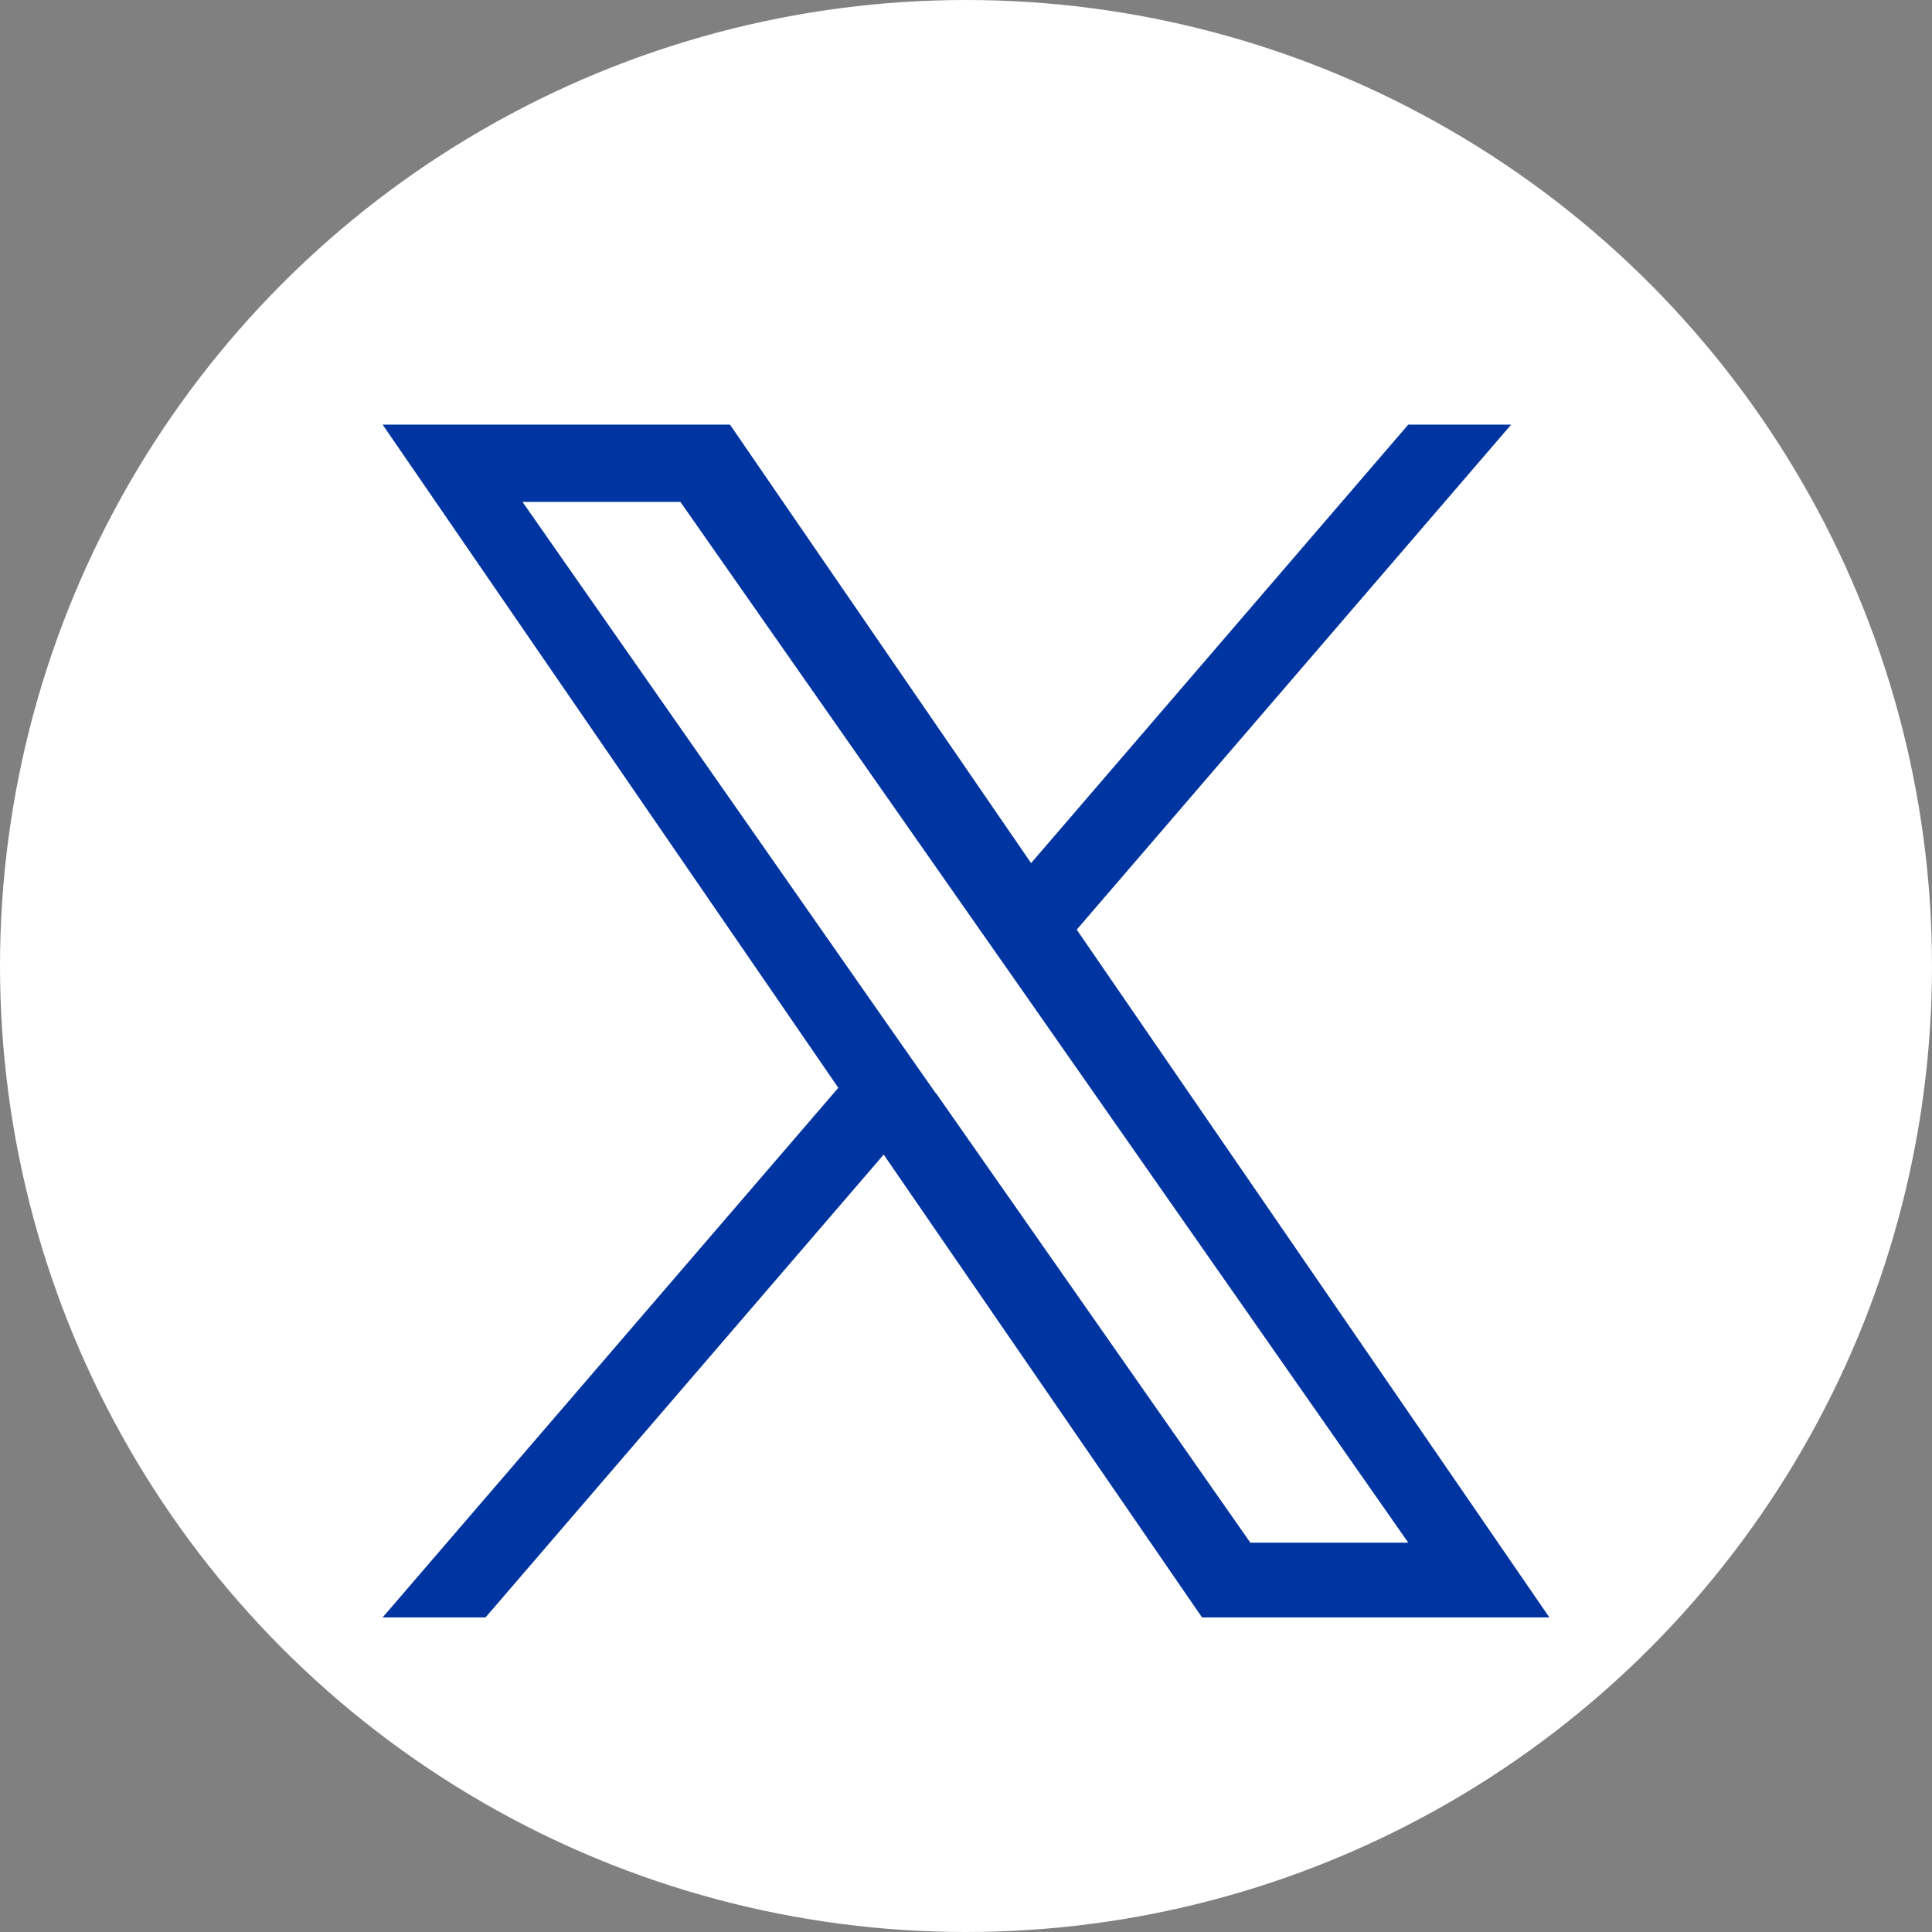
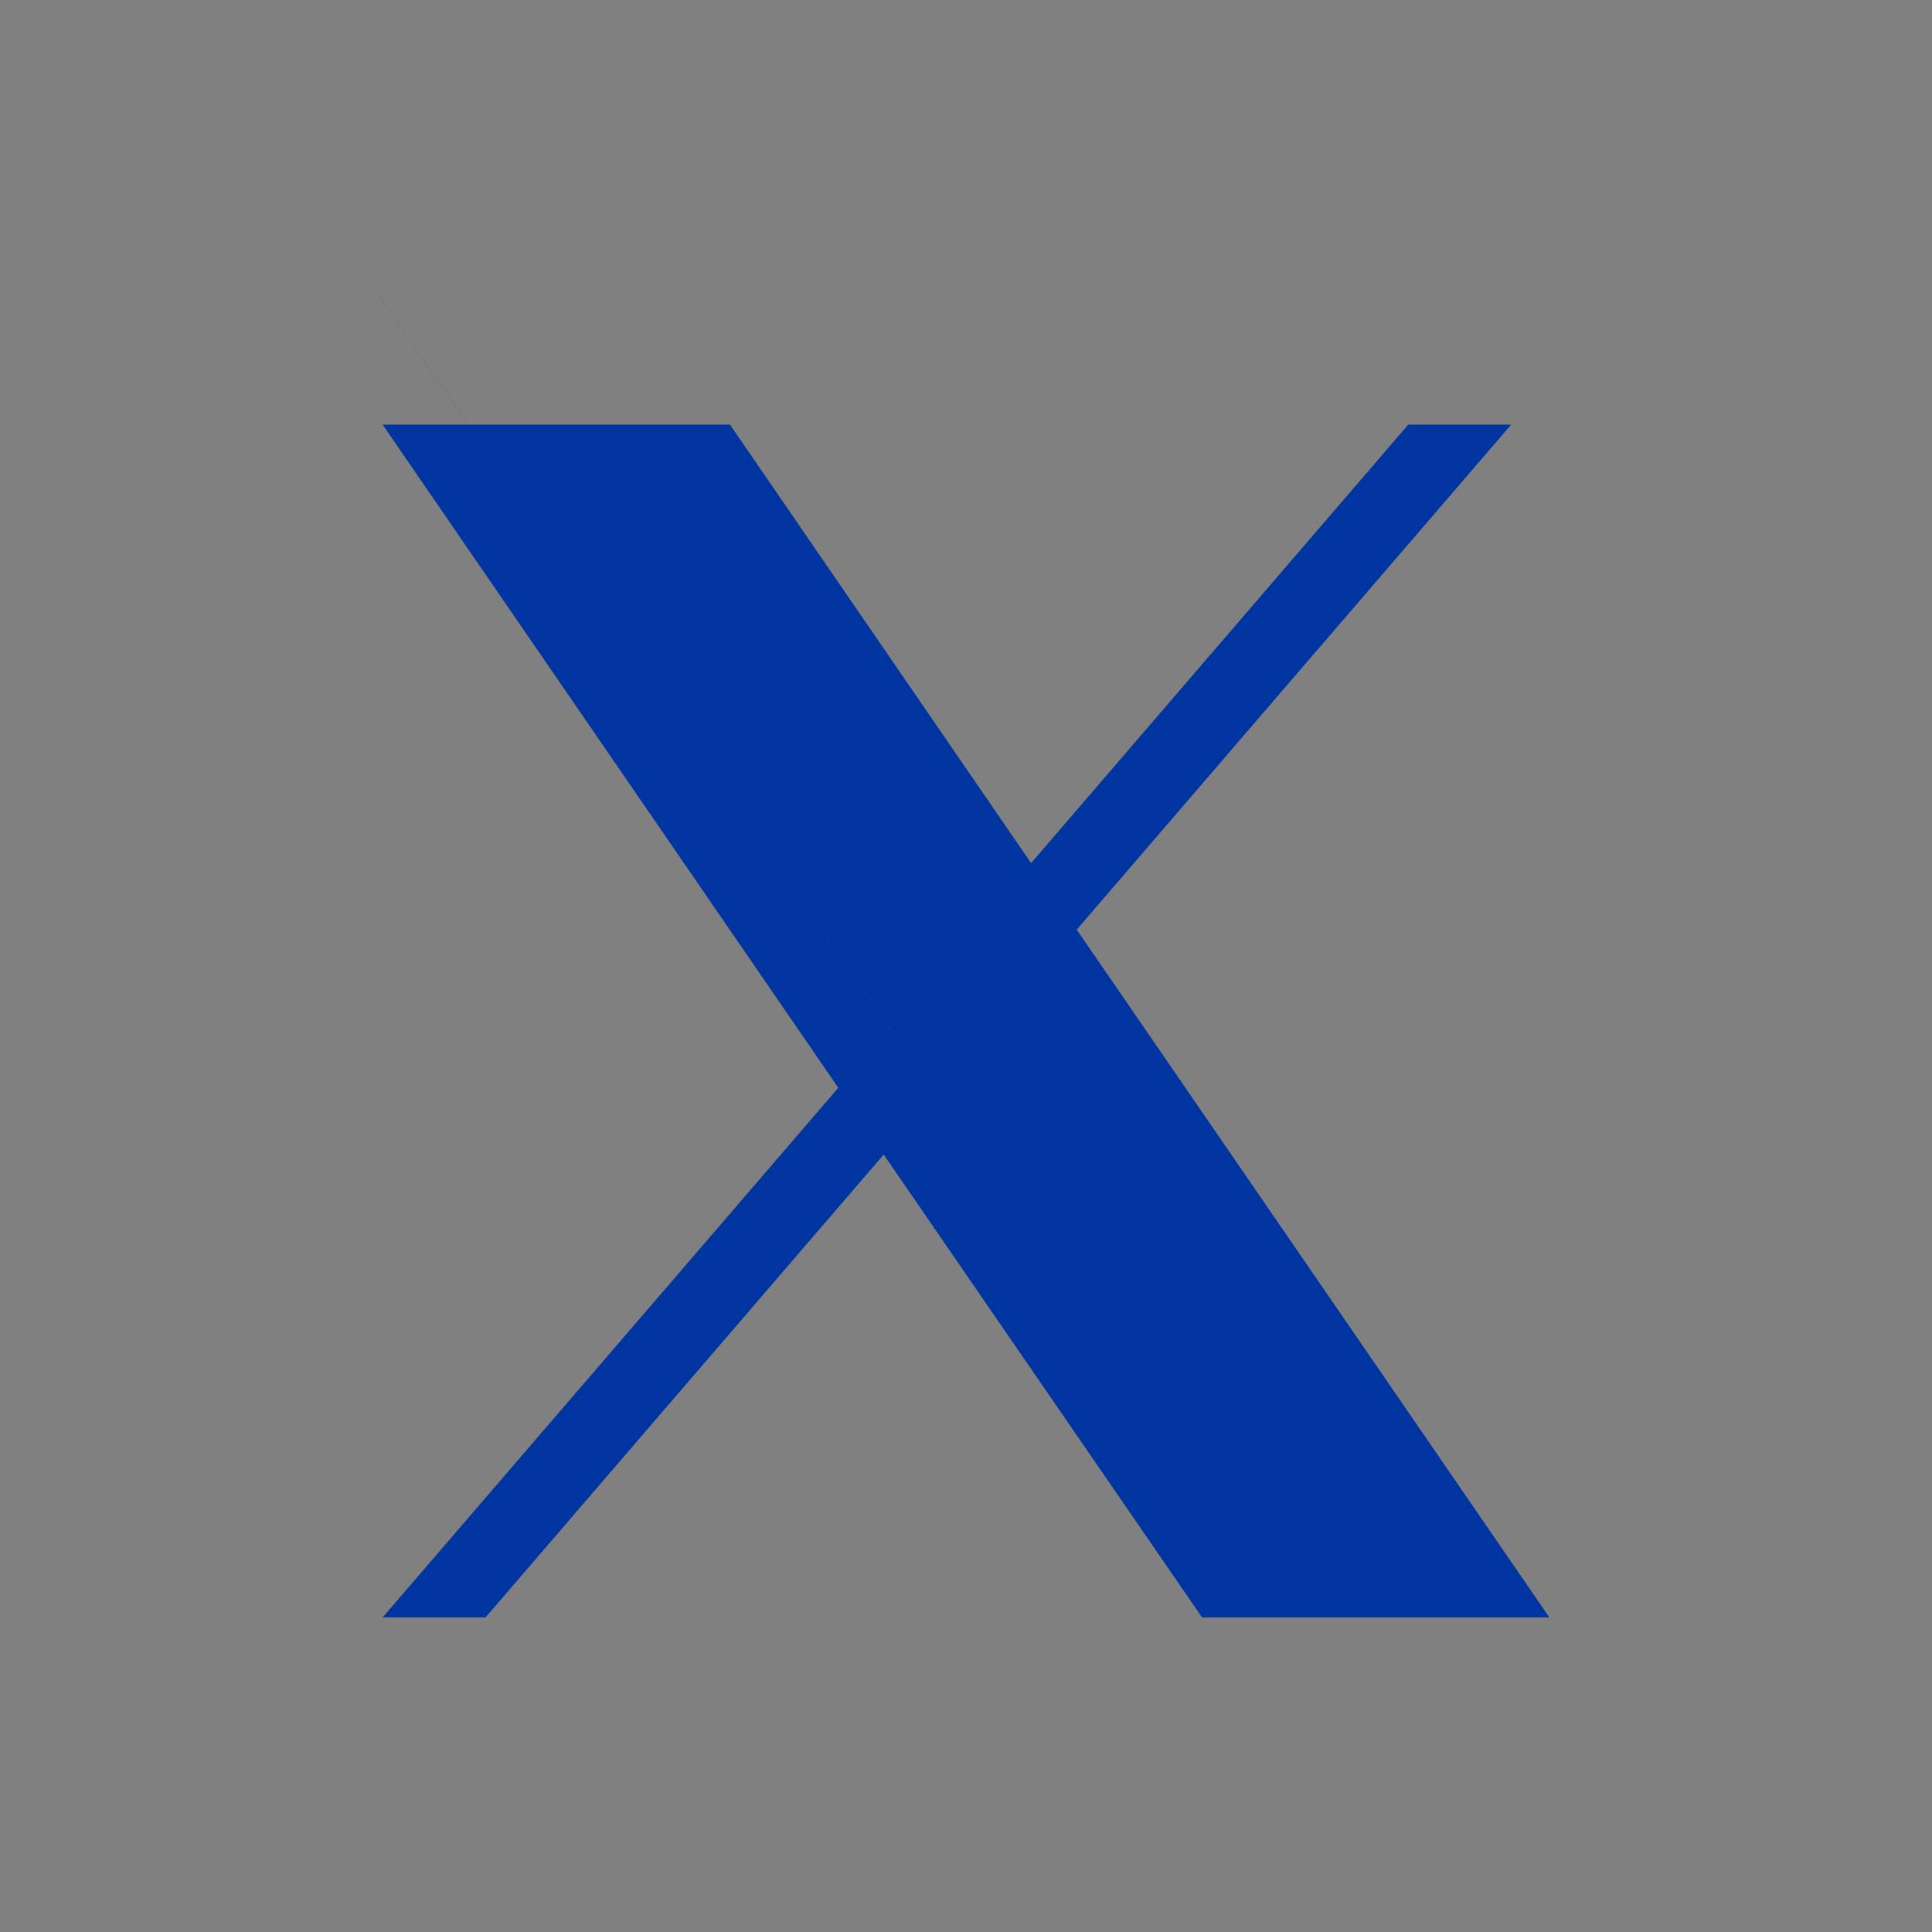
<svg xmlns="http://www.w3.org/2000/svg" id="_レイヤー_2" data-name="レイヤー 2" viewBox="0 0 46 46">
  <rect x="0" y="0" width="46" height="46" fill="#808080" stroke="none" />
  <g id="_レイヤー_4" data-name="レイヤー 4">
    <g>
-       <circle cx="23" cy="23" r="23" style="fill: #fff; stroke-width: 0px;" />
-       <path d="m25.64,22.13l10.34-12.02h-2.45l-8.98,10.44-7.17-10.44h-8.27l10.85,15.79-10.85,12.61h2.45l9.48-11.02,7.58,11.02h8.27l-11.25-16.37h0Zm-3.36,3.9l-1.1-1.57-8.74-12.51h3.76l7.06,10.09,1.1,1.57,9.17,13.12h-3.76l-7.49-10.71h0Z" style="fill: #0034a0; stroke-width: 0px;" />
+       <path d="m25.64,22.13l10.34-12.02h-2.45l-8.98,10.44-7.17-10.44h-8.27l10.85,15.79-10.85,12.61h2.45l9.48-11.02,7.58,11.02h8.27l-11.25-16.37h0Zm-3.36,3.9l-1.1-1.57-8.74-12.51h3.76h-3.76l-7.49-10.71h0Z" style="fill: #0034a0; stroke-width: 0px;" />
    </g>
  </g>
</svg>